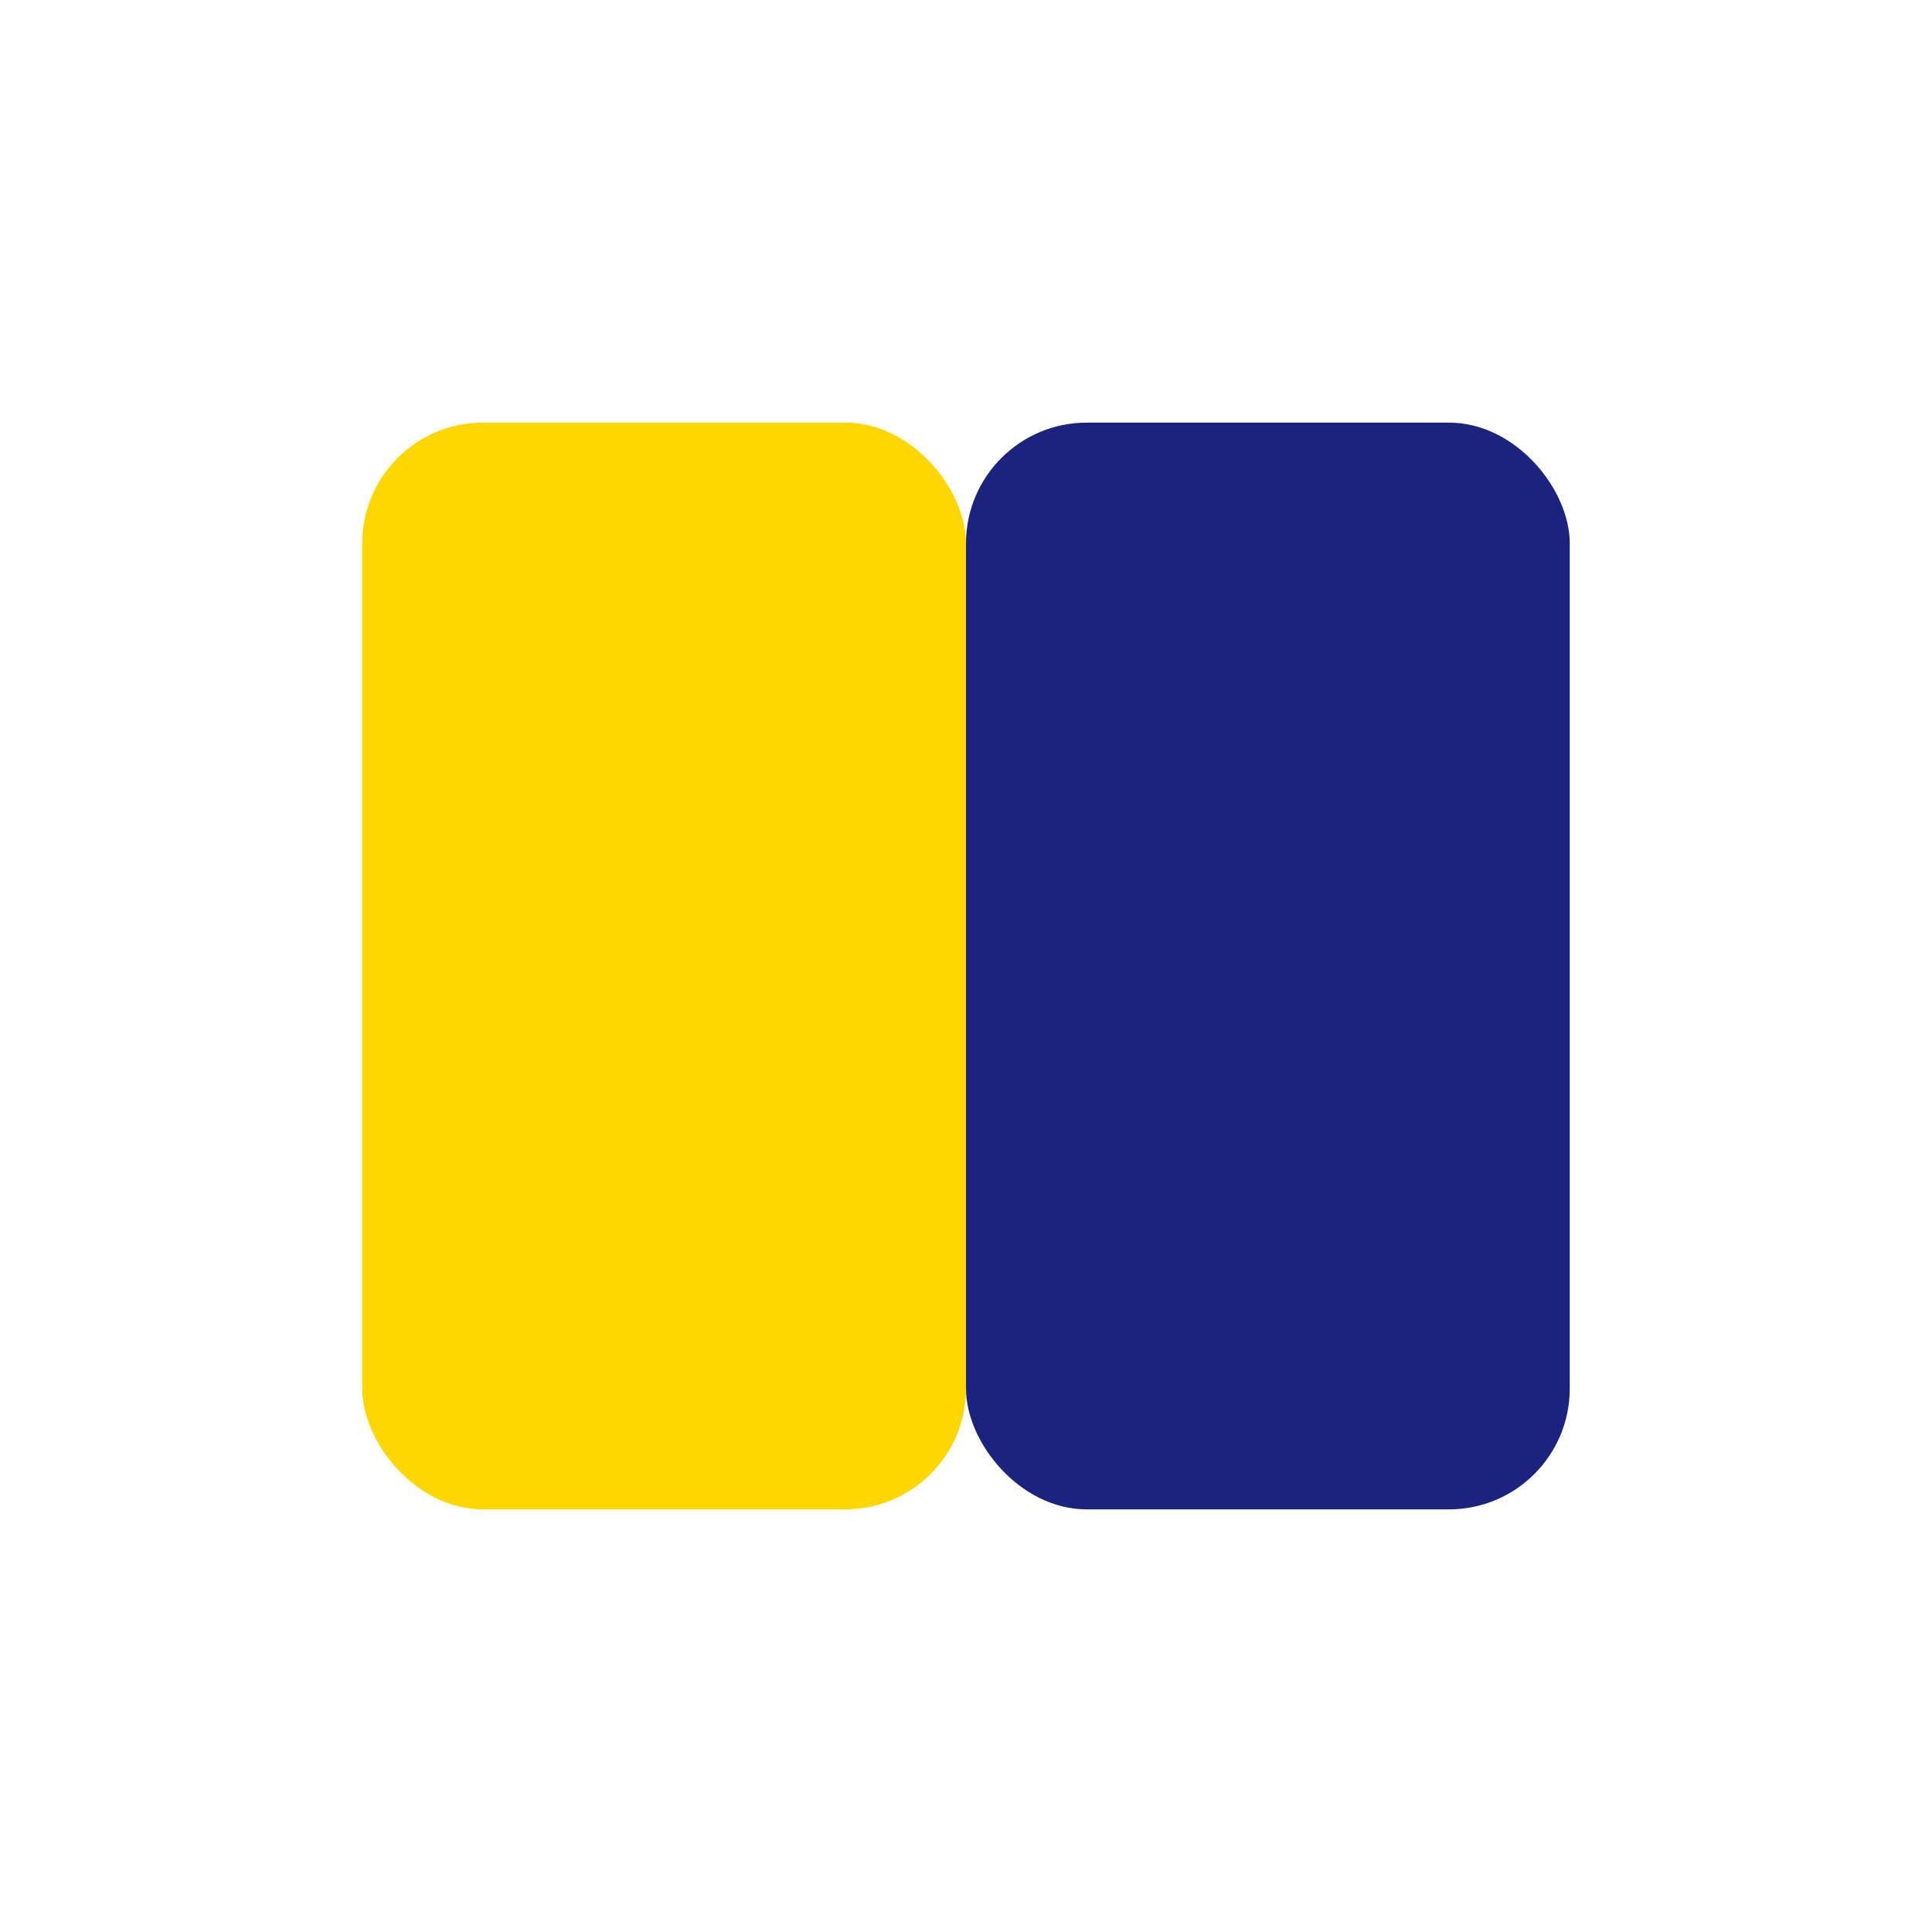
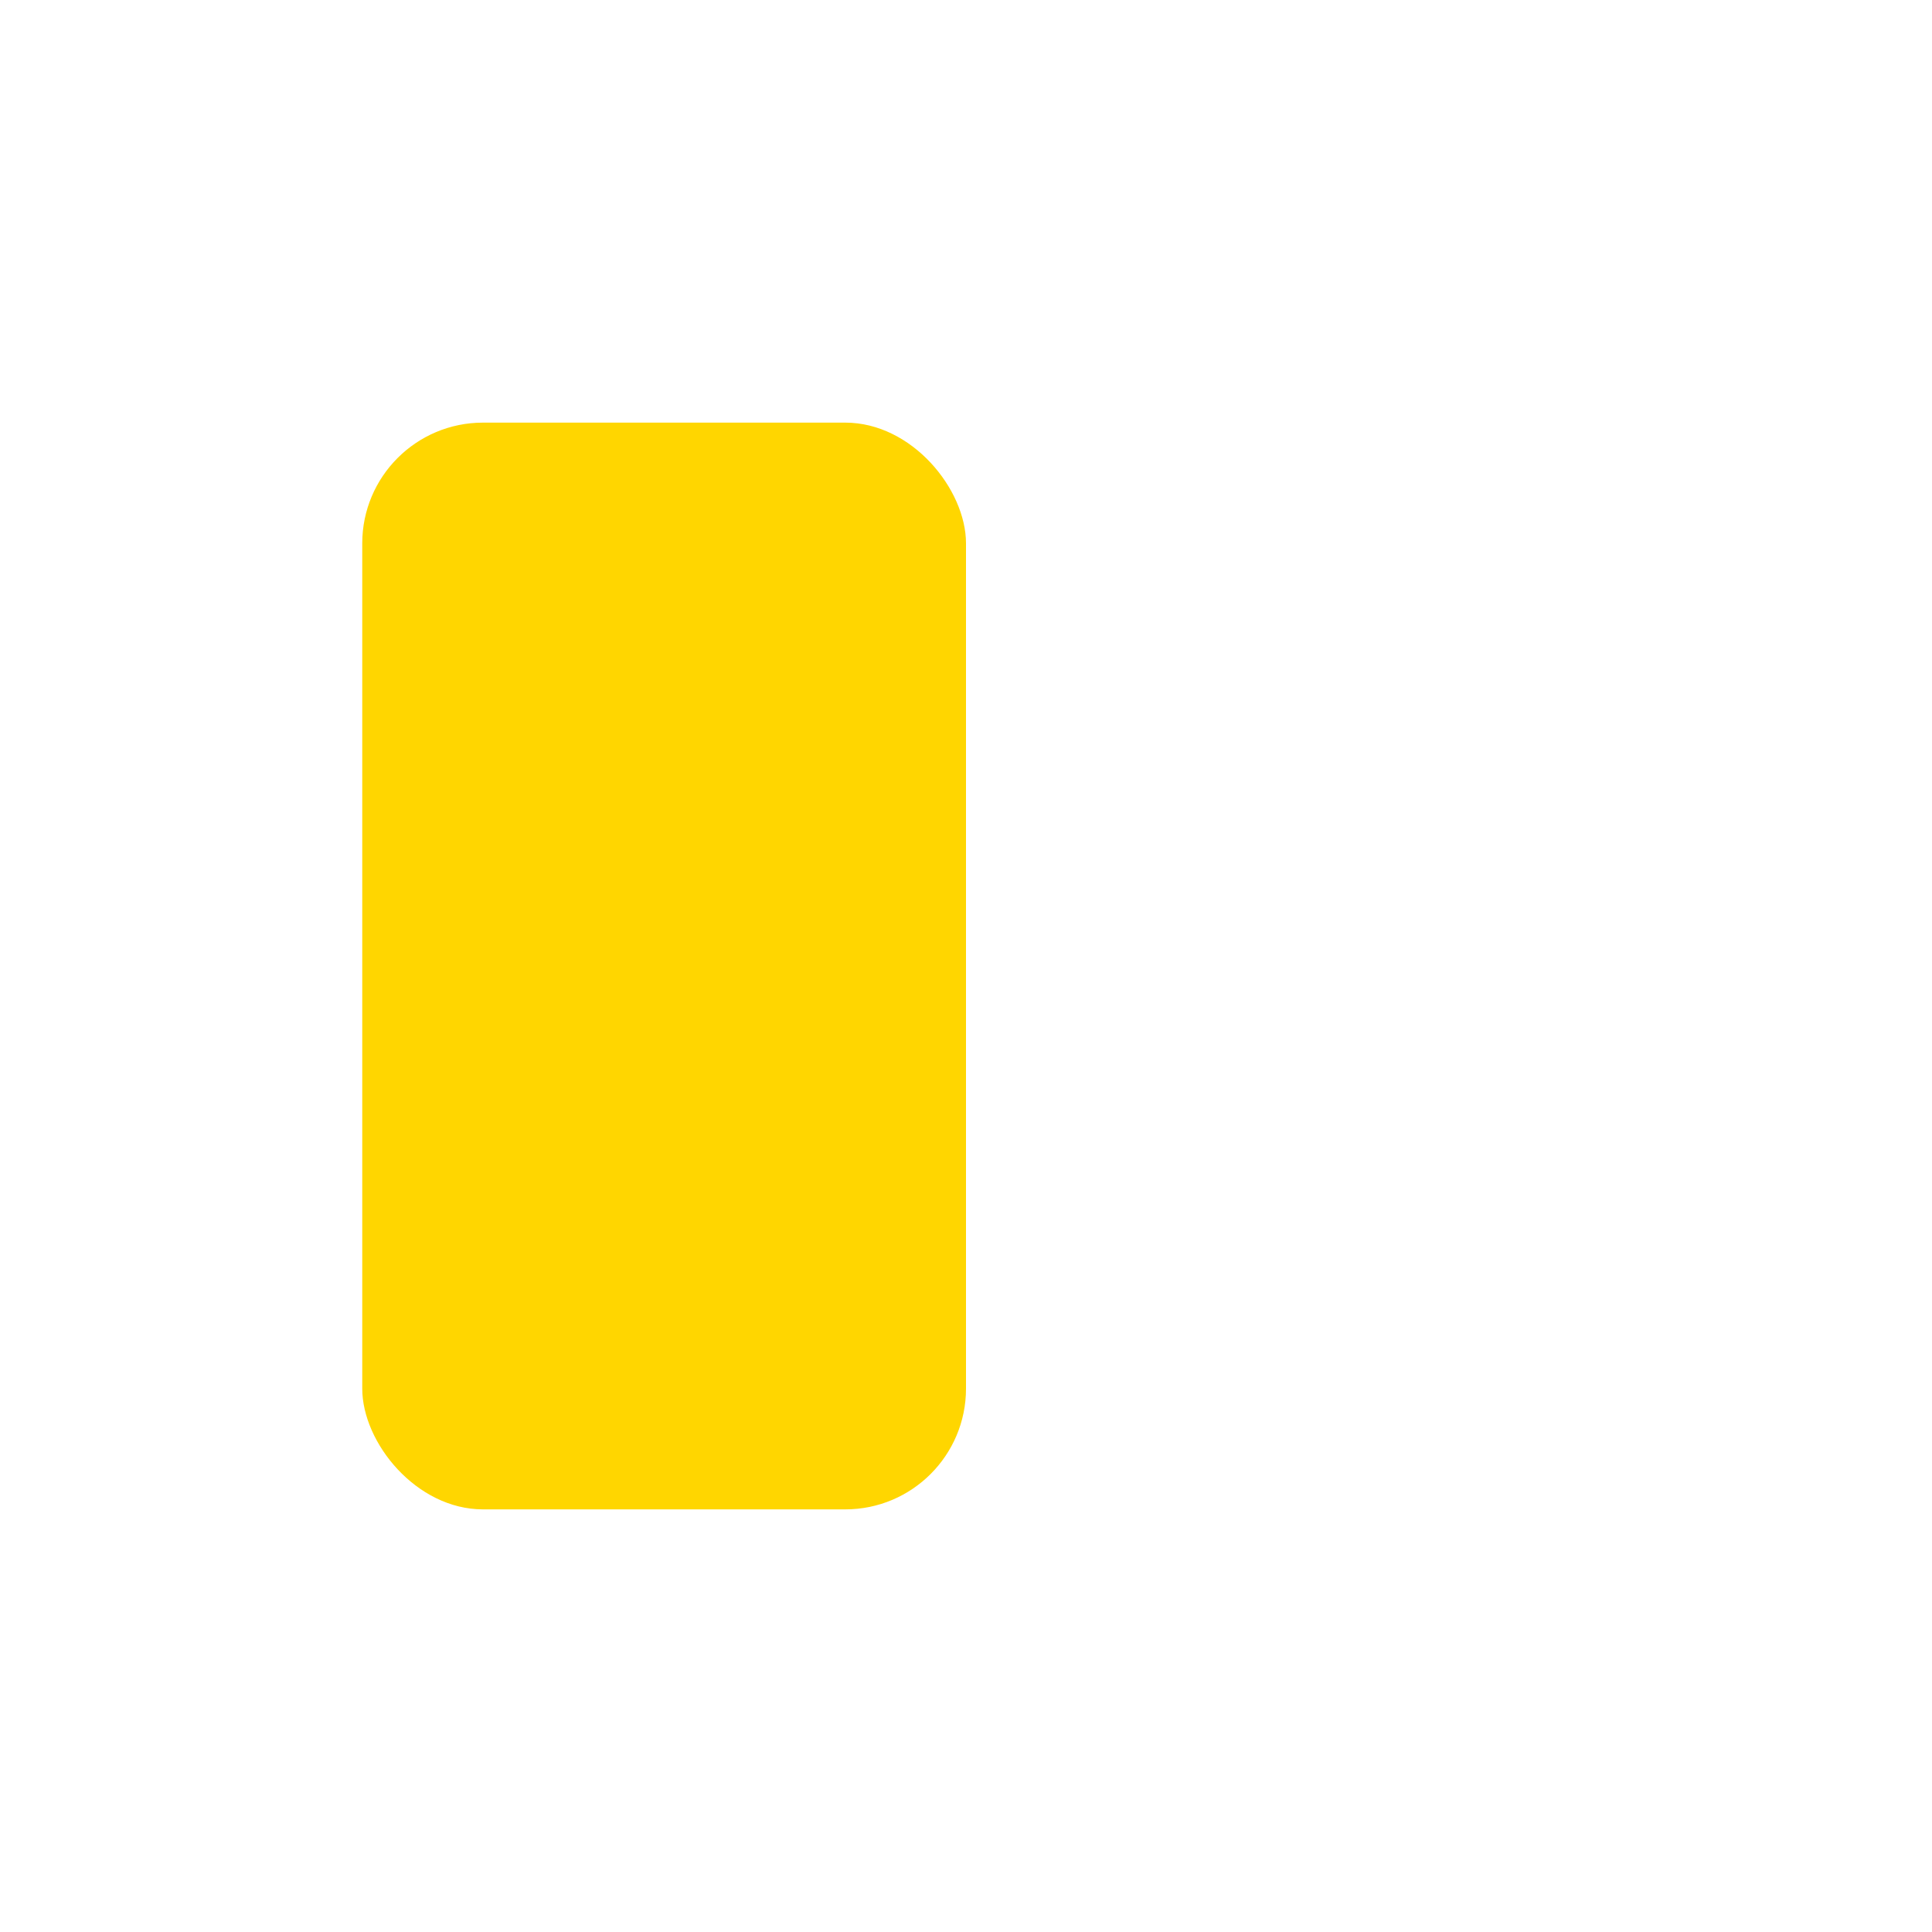
<svg xmlns="http://www.w3.org/2000/svg" width="32" height="32" viewBox="0 0 32 32">
  <rect x="6" y="7" width="10" height="18" rx="2" fill="#FFD600" />
-   <rect x="16" y="7" width="10" height="18" rx="2" fill="#1A237E" />
</svg>